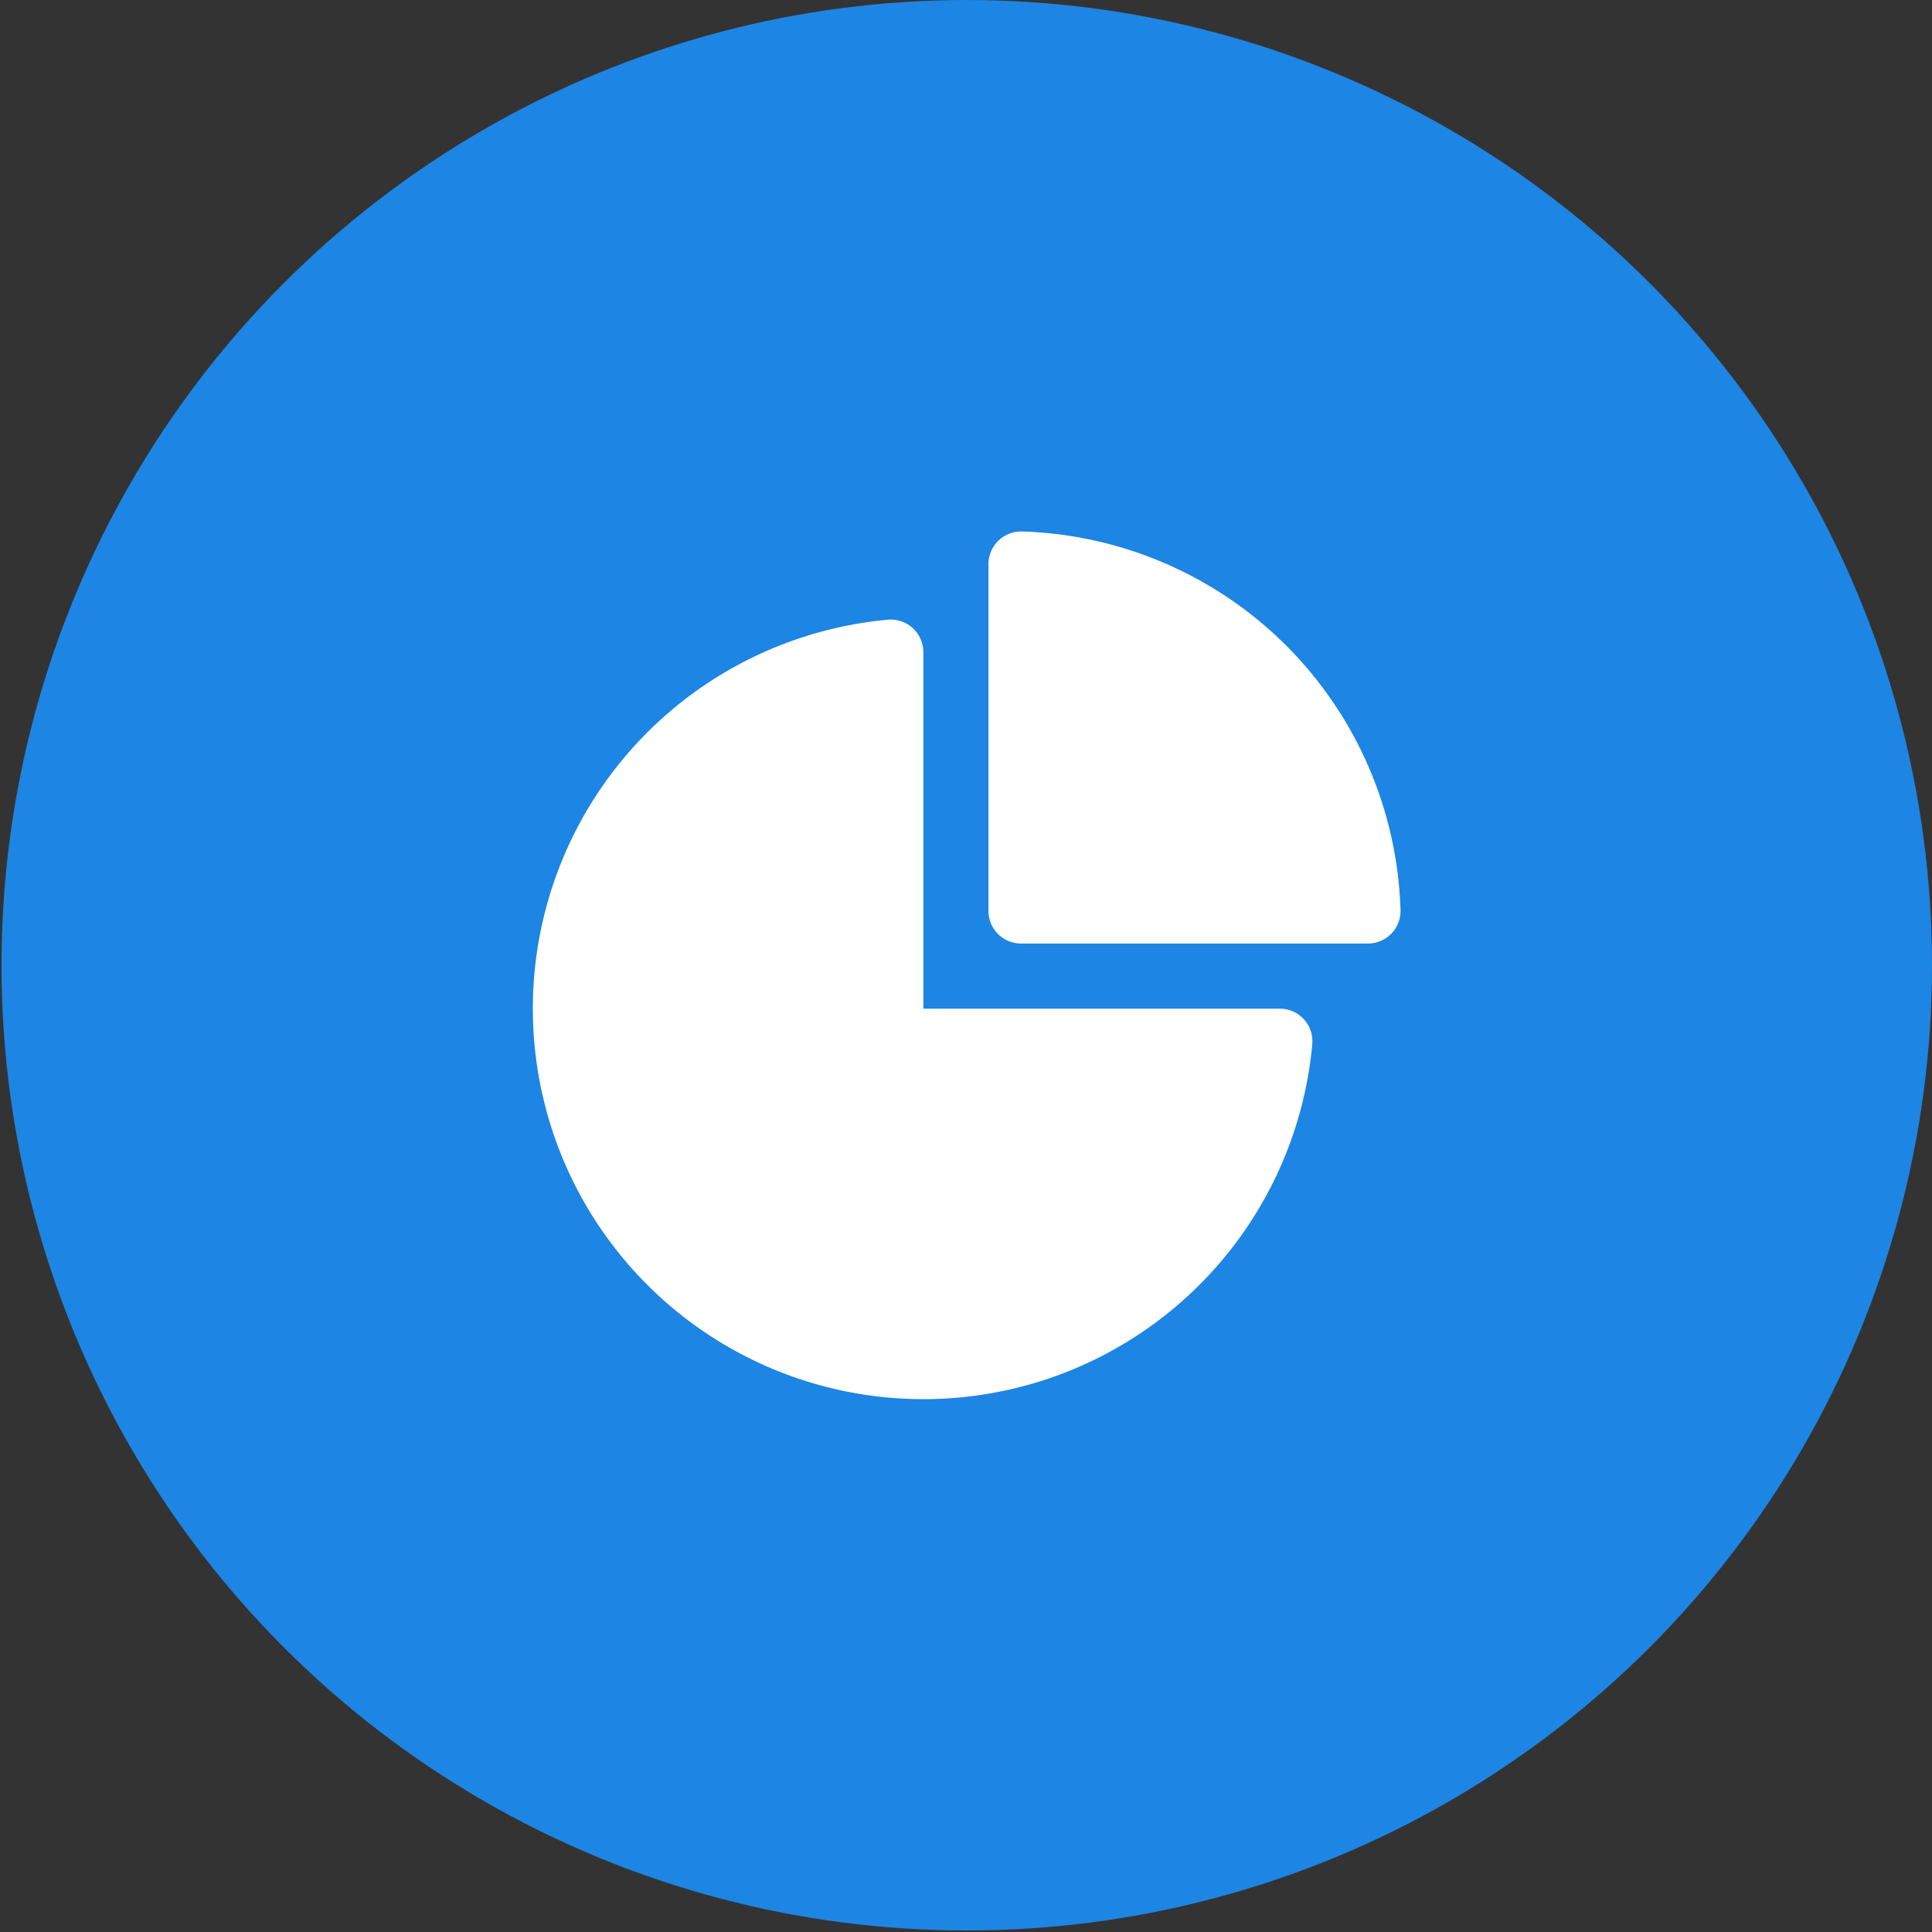
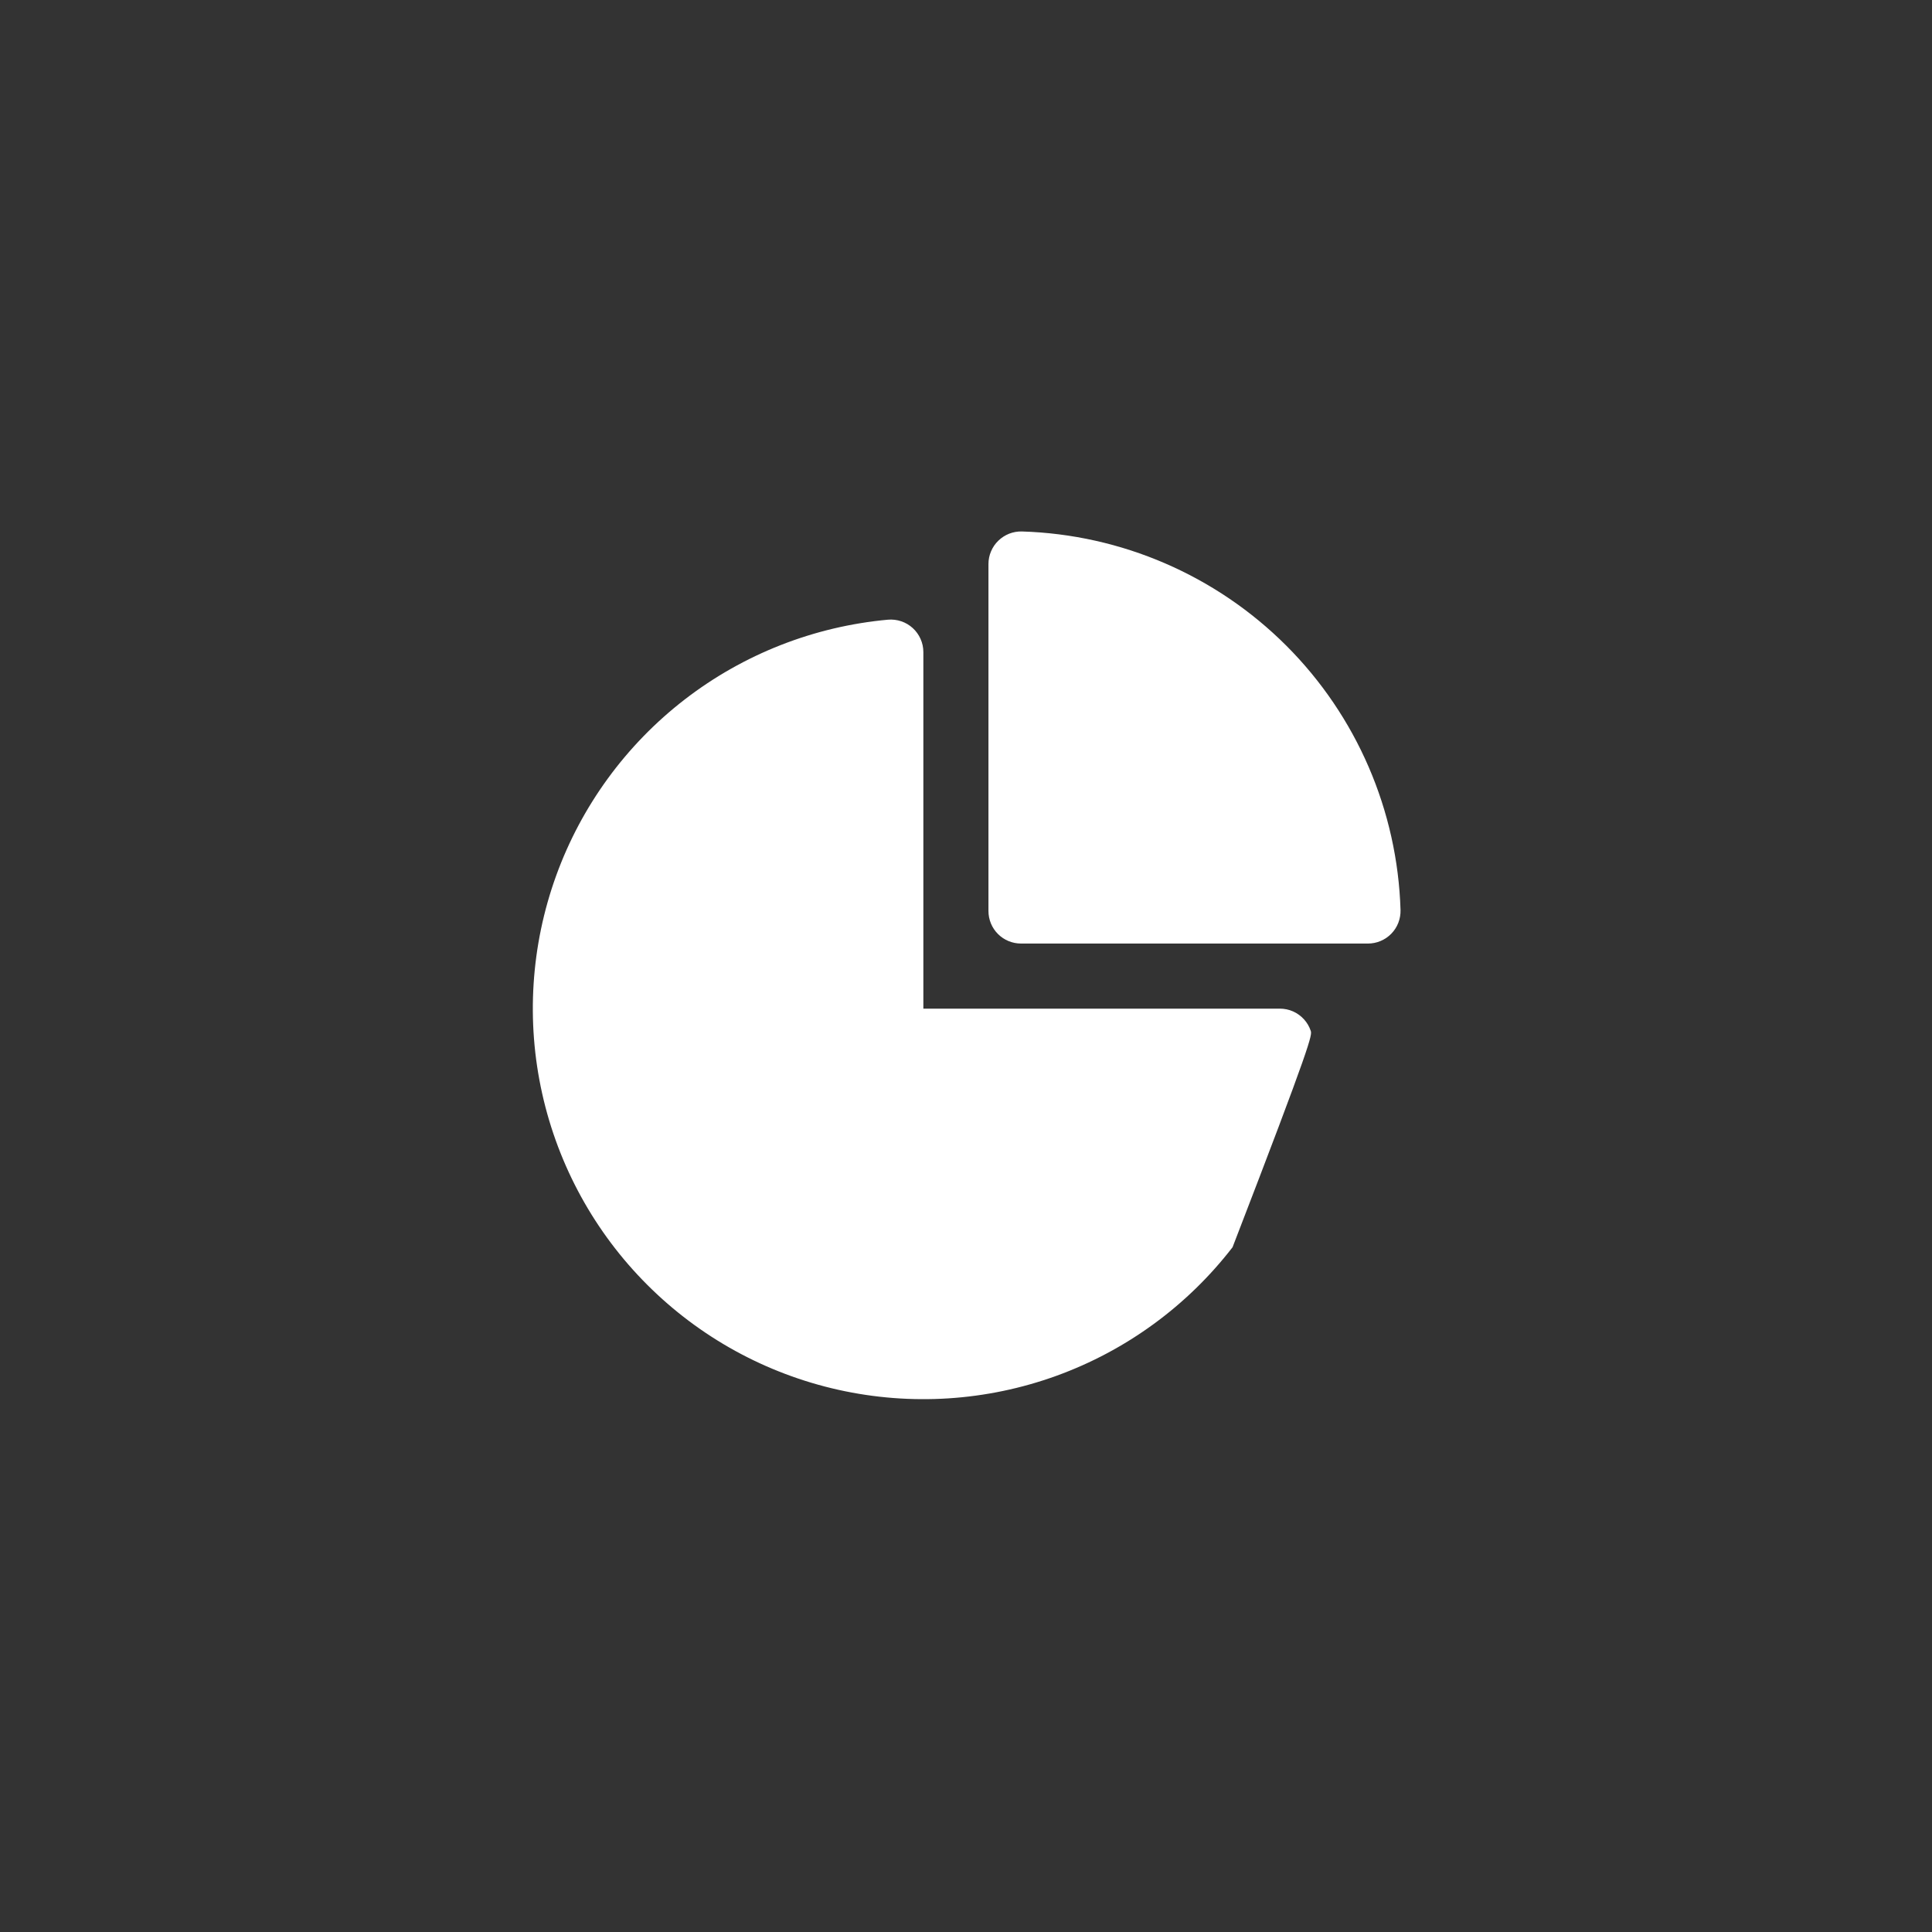
<svg xmlns="http://www.w3.org/2000/svg" width="69" height="69" viewBox="0 0 69 69" fill="none">
  <rect x="0" y="0" width="69" height="69" fill="#333333" stroke="none" />
-   <circle cx="34.527" cy="34.473" r="34.473" fill="#1D85E3" />
-   <path d="M35.655 19.31C35.767 19.202 35.899 19.117 36.043 19.06C36.188 19.004 36.343 18.977 36.498 18.981C40.05 19.089 43.427 20.548 45.94 23.06C48.452 25.573 49.911 28.95 50.019 32.502C50.023 32.657 49.996 32.812 49.94 32.957C49.884 33.102 49.799 33.234 49.69 33.346C49.582 33.457 49.452 33.546 49.309 33.606C49.166 33.667 49.012 33.698 48.856 33.698H36.464C36.156 33.698 35.86 33.576 35.642 33.358C35.424 33.14 35.302 32.844 35.302 32.536V20.144C35.302 19.988 35.333 19.834 35.394 19.691C35.455 19.548 35.543 19.418 35.655 19.31ZM32.977 23.29C32.977 23.128 32.944 22.969 32.878 22.821C32.813 22.673 32.718 22.541 32.599 22.432C32.48 22.323 32.34 22.24 32.187 22.189C32.034 22.137 31.872 22.118 31.711 22.132C29.071 22.373 26.555 23.361 24.456 24.98C22.358 26.6 20.764 28.784 19.862 31.276C18.96 33.769 18.787 36.467 19.363 39.054C19.939 41.641 21.24 44.011 23.115 45.885C24.989 47.76 27.359 49.061 29.946 49.637C32.533 50.213 35.231 50.04 37.724 49.138C40.216 48.236 42.4 46.642 44.02 44.544C45.639 42.445 46.627 39.929 46.868 37.289C46.882 37.128 46.863 36.966 46.811 36.813C46.76 36.66 46.677 36.52 46.568 36.401C46.459 36.282 46.327 36.187 46.179 36.121C46.031 36.056 45.871 36.023 45.71 36.023H32.977V23.29Z" fill="white" />
+   <path d="M35.655 19.31C35.767 19.202 35.899 19.117 36.043 19.06C36.188 19.004 36.343 18.977 36.498 18.981C40.05 19.089 43.427 20.548 45.94 23.06C48.452 25.573 49.911 28.95 50.019 32.502C50.023 32.657 49.996 32.812 49.94 32.957C49.884 33.102 49.799 33.234 49.69 33.346C49.582 33.457 49.452 33.546 49.309 33.606C49.166 33.667 49.012 33.698 48.856 33.698H36.464C36.156 33.698 35.86 33.576 35.642 33.358C35.424 33.14 35.302 32.844 35.302 32.536V20.144C35.302 19.988 35.333 19.834 35.394 19.691C35.455 19.548 35.543 19.418 35.655 19.31ZM32.977 23.29C32.977 23.128 32.944 22.969 32.878 22.821C32.813 22.673 32.718 22.541 32.599 22.432C32.48 22.323 32.34 22.24 32.187 22.189C32.034 22.137 31.872 22.118 31.711 22.132C29.071 22.373 26.555 23.361 24.456 24.98C22.358 26.6 20.764 28.784 19.862 31.276C18.96 33.769 18.787 36.467 19.363 39.054C19.939 41.641 21.24 44.011 23.115 45.885C24.989 47.76 27.359 49.061 29.946 49.637C32.533 50.213 35.231 50.04 37.724 49.138C40.216 48.236 42.4 46.642 44.02 44.544C46.882 37.128 46.863 36.966 46.811 36.813C46.76 36.66 46.677 36.52 46.568 36.401C46.459 36.282 46.327 36.187 46.179 36.121C46.031 36.056 45.871 36.023 45.71 36.023H32.977V23.29Z" fill="white" />
</svg>